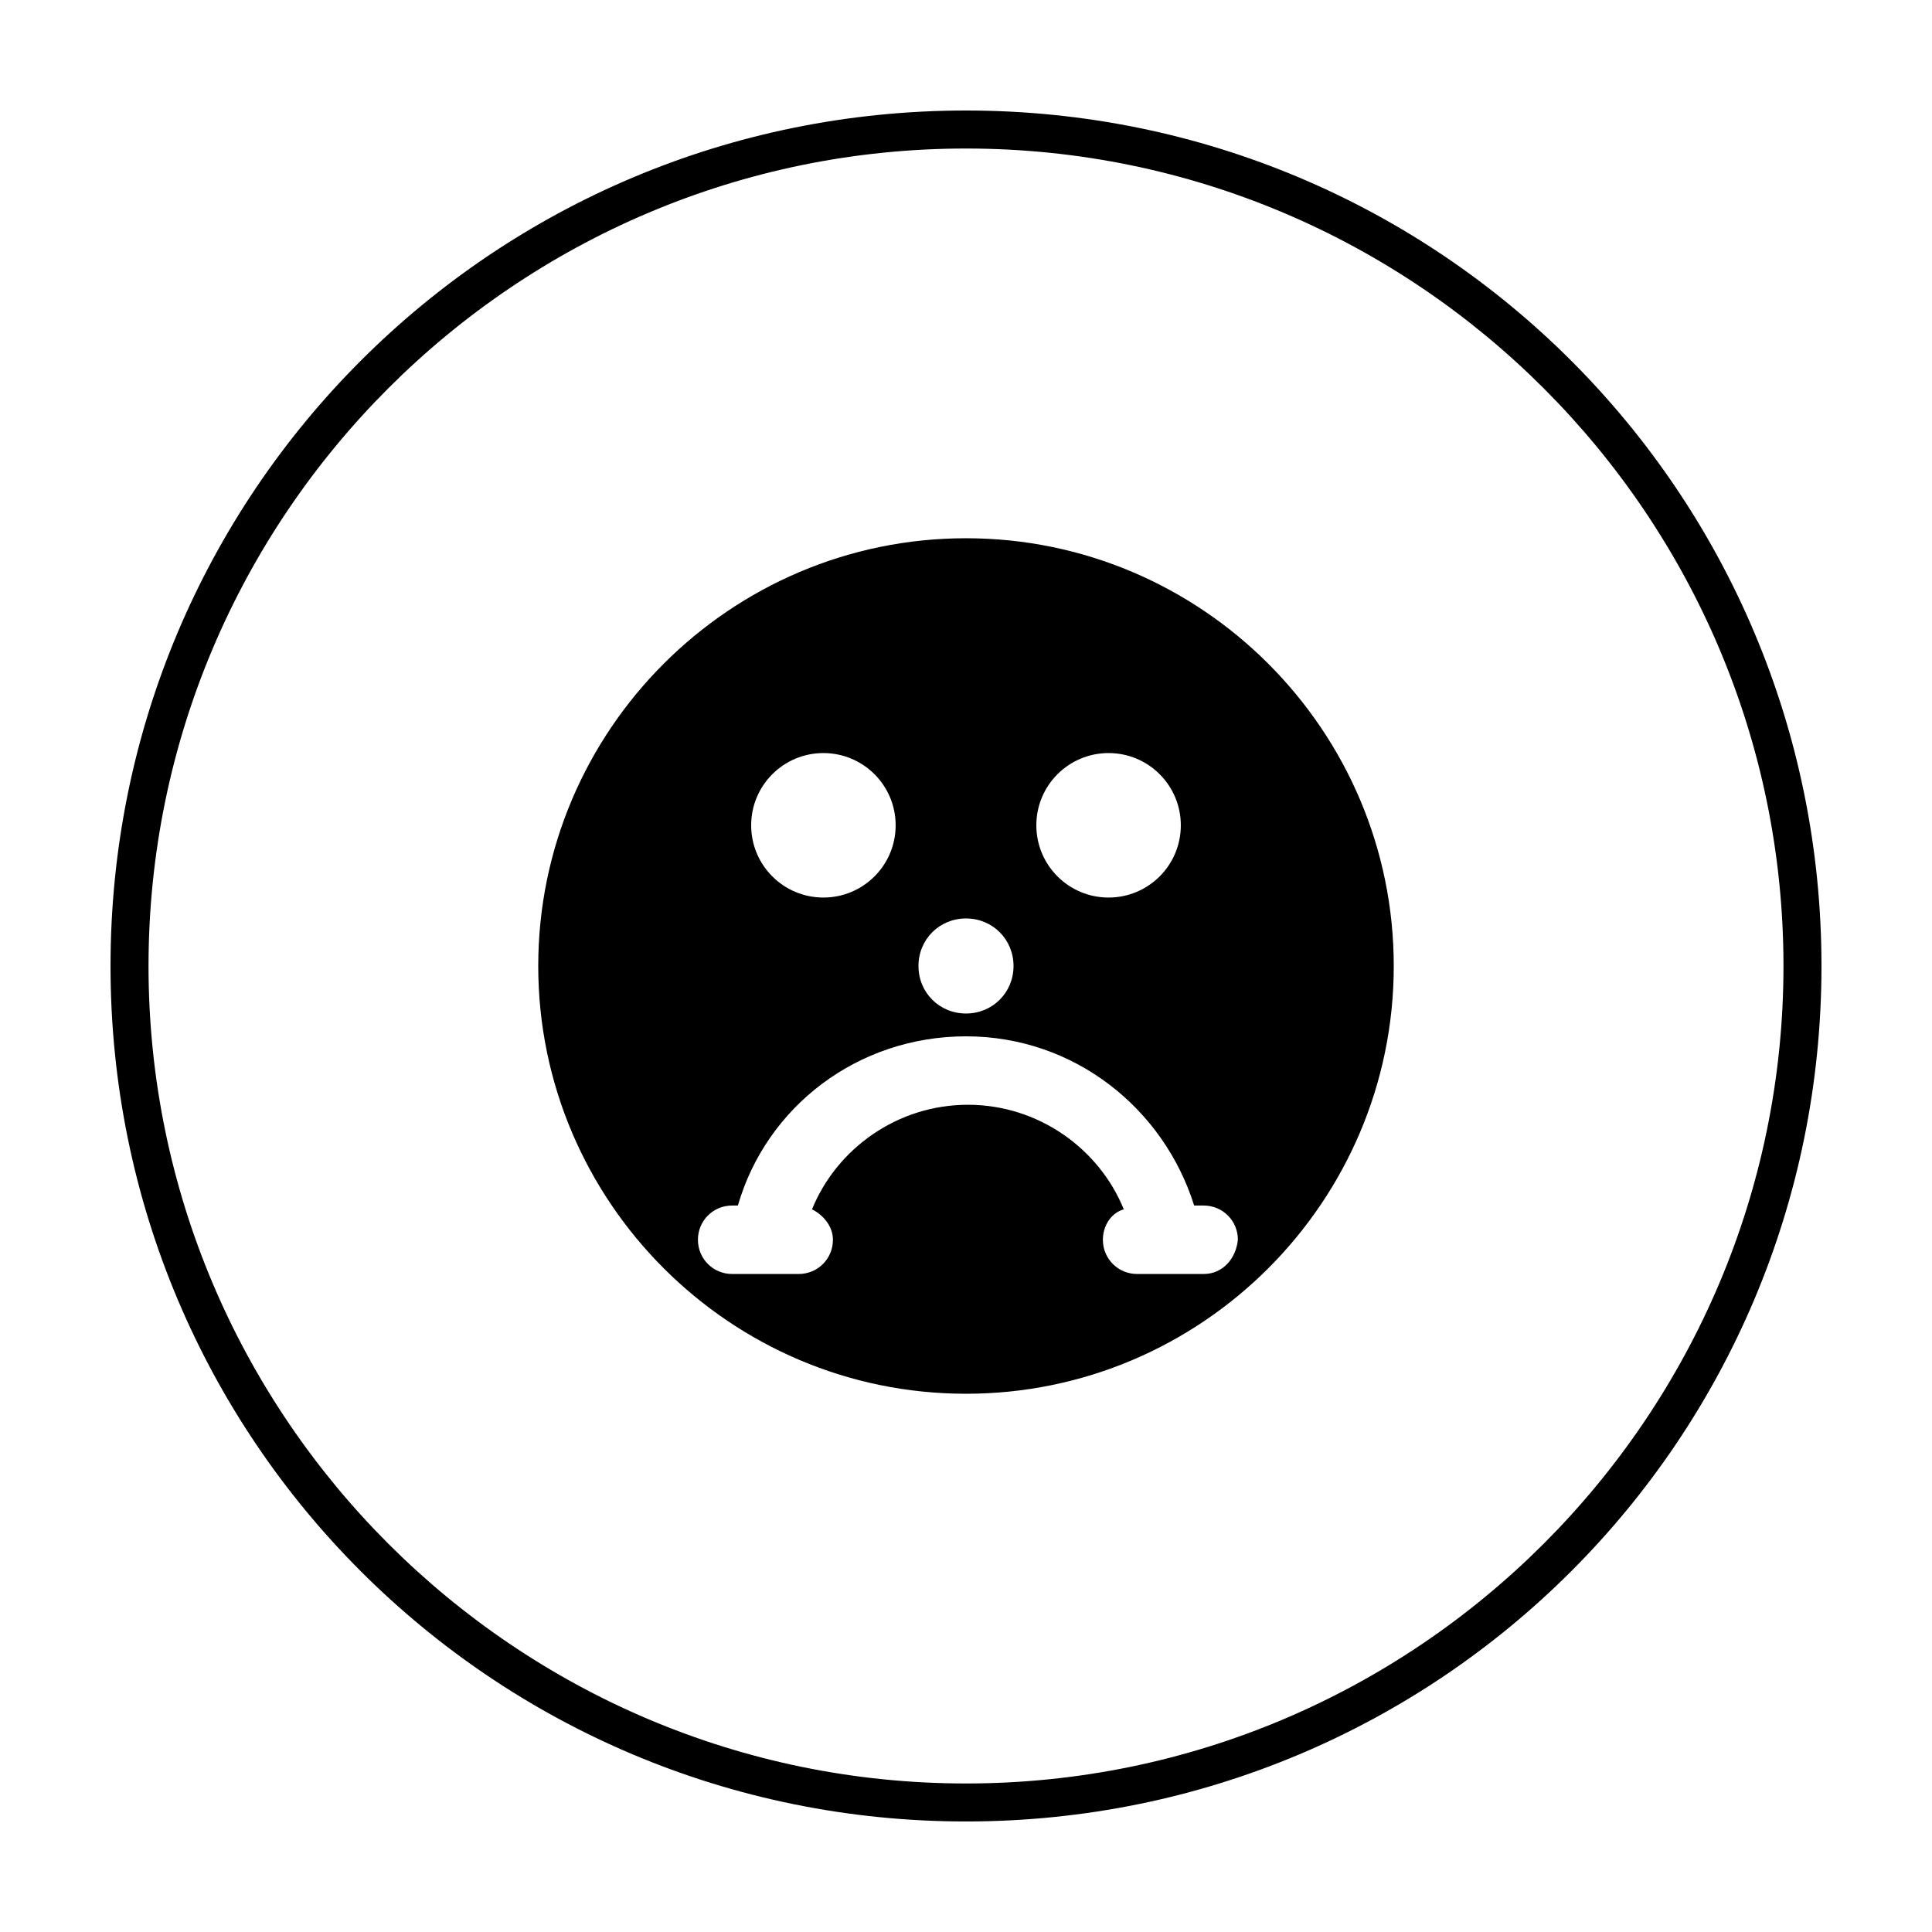
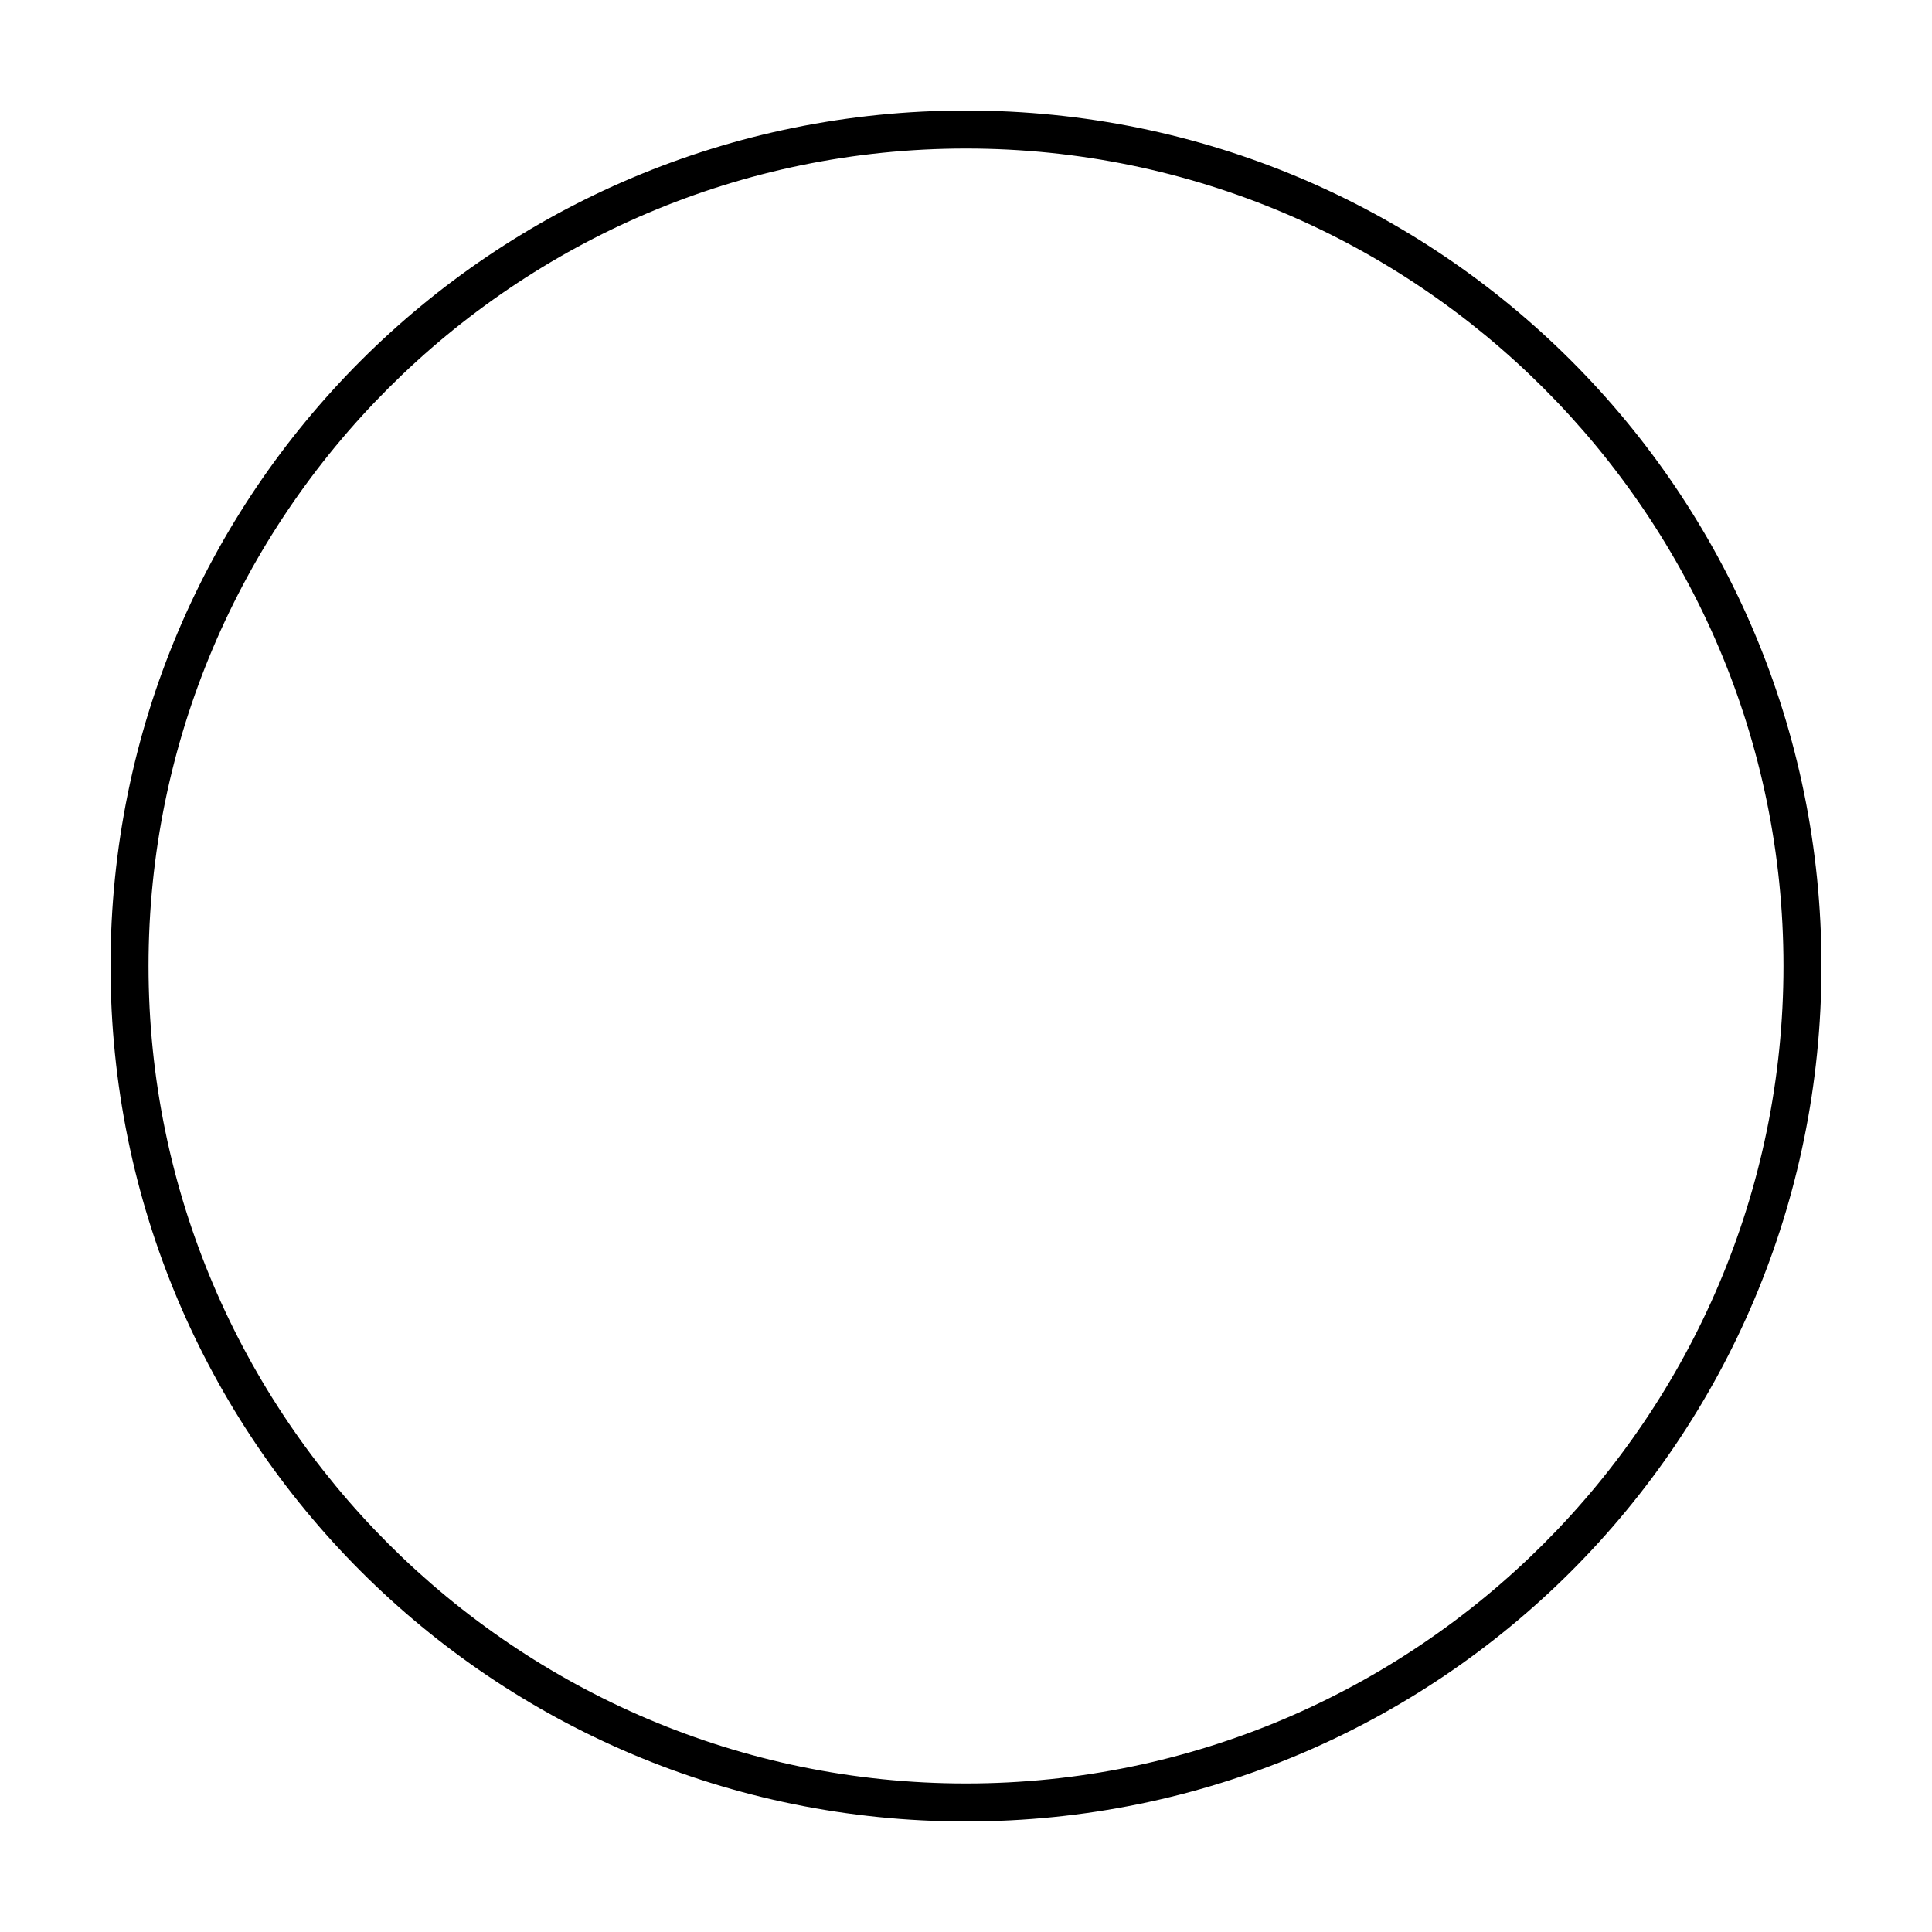
<svg xmlns="http://www.w3.org/2000/svg" fill="#000000" width="800px" height="800px" version="1.1" viewBox="144 144 512 512">
  <g>
    <path d="m400 183.36c119.4 0 216.64 97.234 216.64 216.64 0 119.41-97.234 216.64-216.64 216.64-119.41 0-216.64-97.234-216.64-216.64 0-119.41 97.234-216.64 216.64-216.64m0-10.074c-125.45 0-226.71 101.27-226.71 226.71s101.27 226.71 226.71 226.71 226.71-101.27 226.71-226.71c-0.004-125.45-101.27-226.71-226.71-226.71z" />
-     <path d="m400 286.64c-62.473 0-113.36 50.883-113.36 113.36s50.883 113.36 113.36 113.36 113.36-50.883 113.36-113.36c0-62.469-50.883-113.36-113.36-113.36zm37.785 56.93c10.578 0 19.145 8.566 19.145 19.145s-8.566 19.145-19.145 19.145-19.145-8.566-19.145-19.145 8.562-19.145 19.145-19.145zm-37.785 43.832c7.055 0 12.594 5.543 12.594 12.594 0 7.055-5.543 12.594-12.594 12.594-7.055 0-12.594-5.543-12.594-12.594-0.004-7.051 5.539-12.594 12.594-12.594zm-37.789-43.832c10.578 0 19.145 8.566 19.145 19.145s-8.566 19.145-19.145 19.145c-10.578 0-19.145-8.566-19.145-19.145s8.566-19.145 19.145-19.145zm100.77 138.05h-17.637c-5.039 0-9.07-4.031-9.07-9.07 0-3.527 2.016-7.055 5.543-8.062-6.551-16.121-22.672-27.711-41.312-27.711s-34.762 11.586-41.312 27.711c3.023 1.512 5.543 4.535 5.543 8.062 0 5.039-4.031 9.07-9.07 9.07h-17.637c-5.039 0-9.07-4.031-9.07-9.07s4.031-9.07 9.07-9.07h1.52c7.559-26.199 31.738-44.84 60.457-44.84s52.395 19.145 60.457 44.84h2.519c5.039 0 9.07 4.031 9.07 9.07-0.508 5.039-4.035 9.07-9.07 9.07z" />
  </g>
</svg>